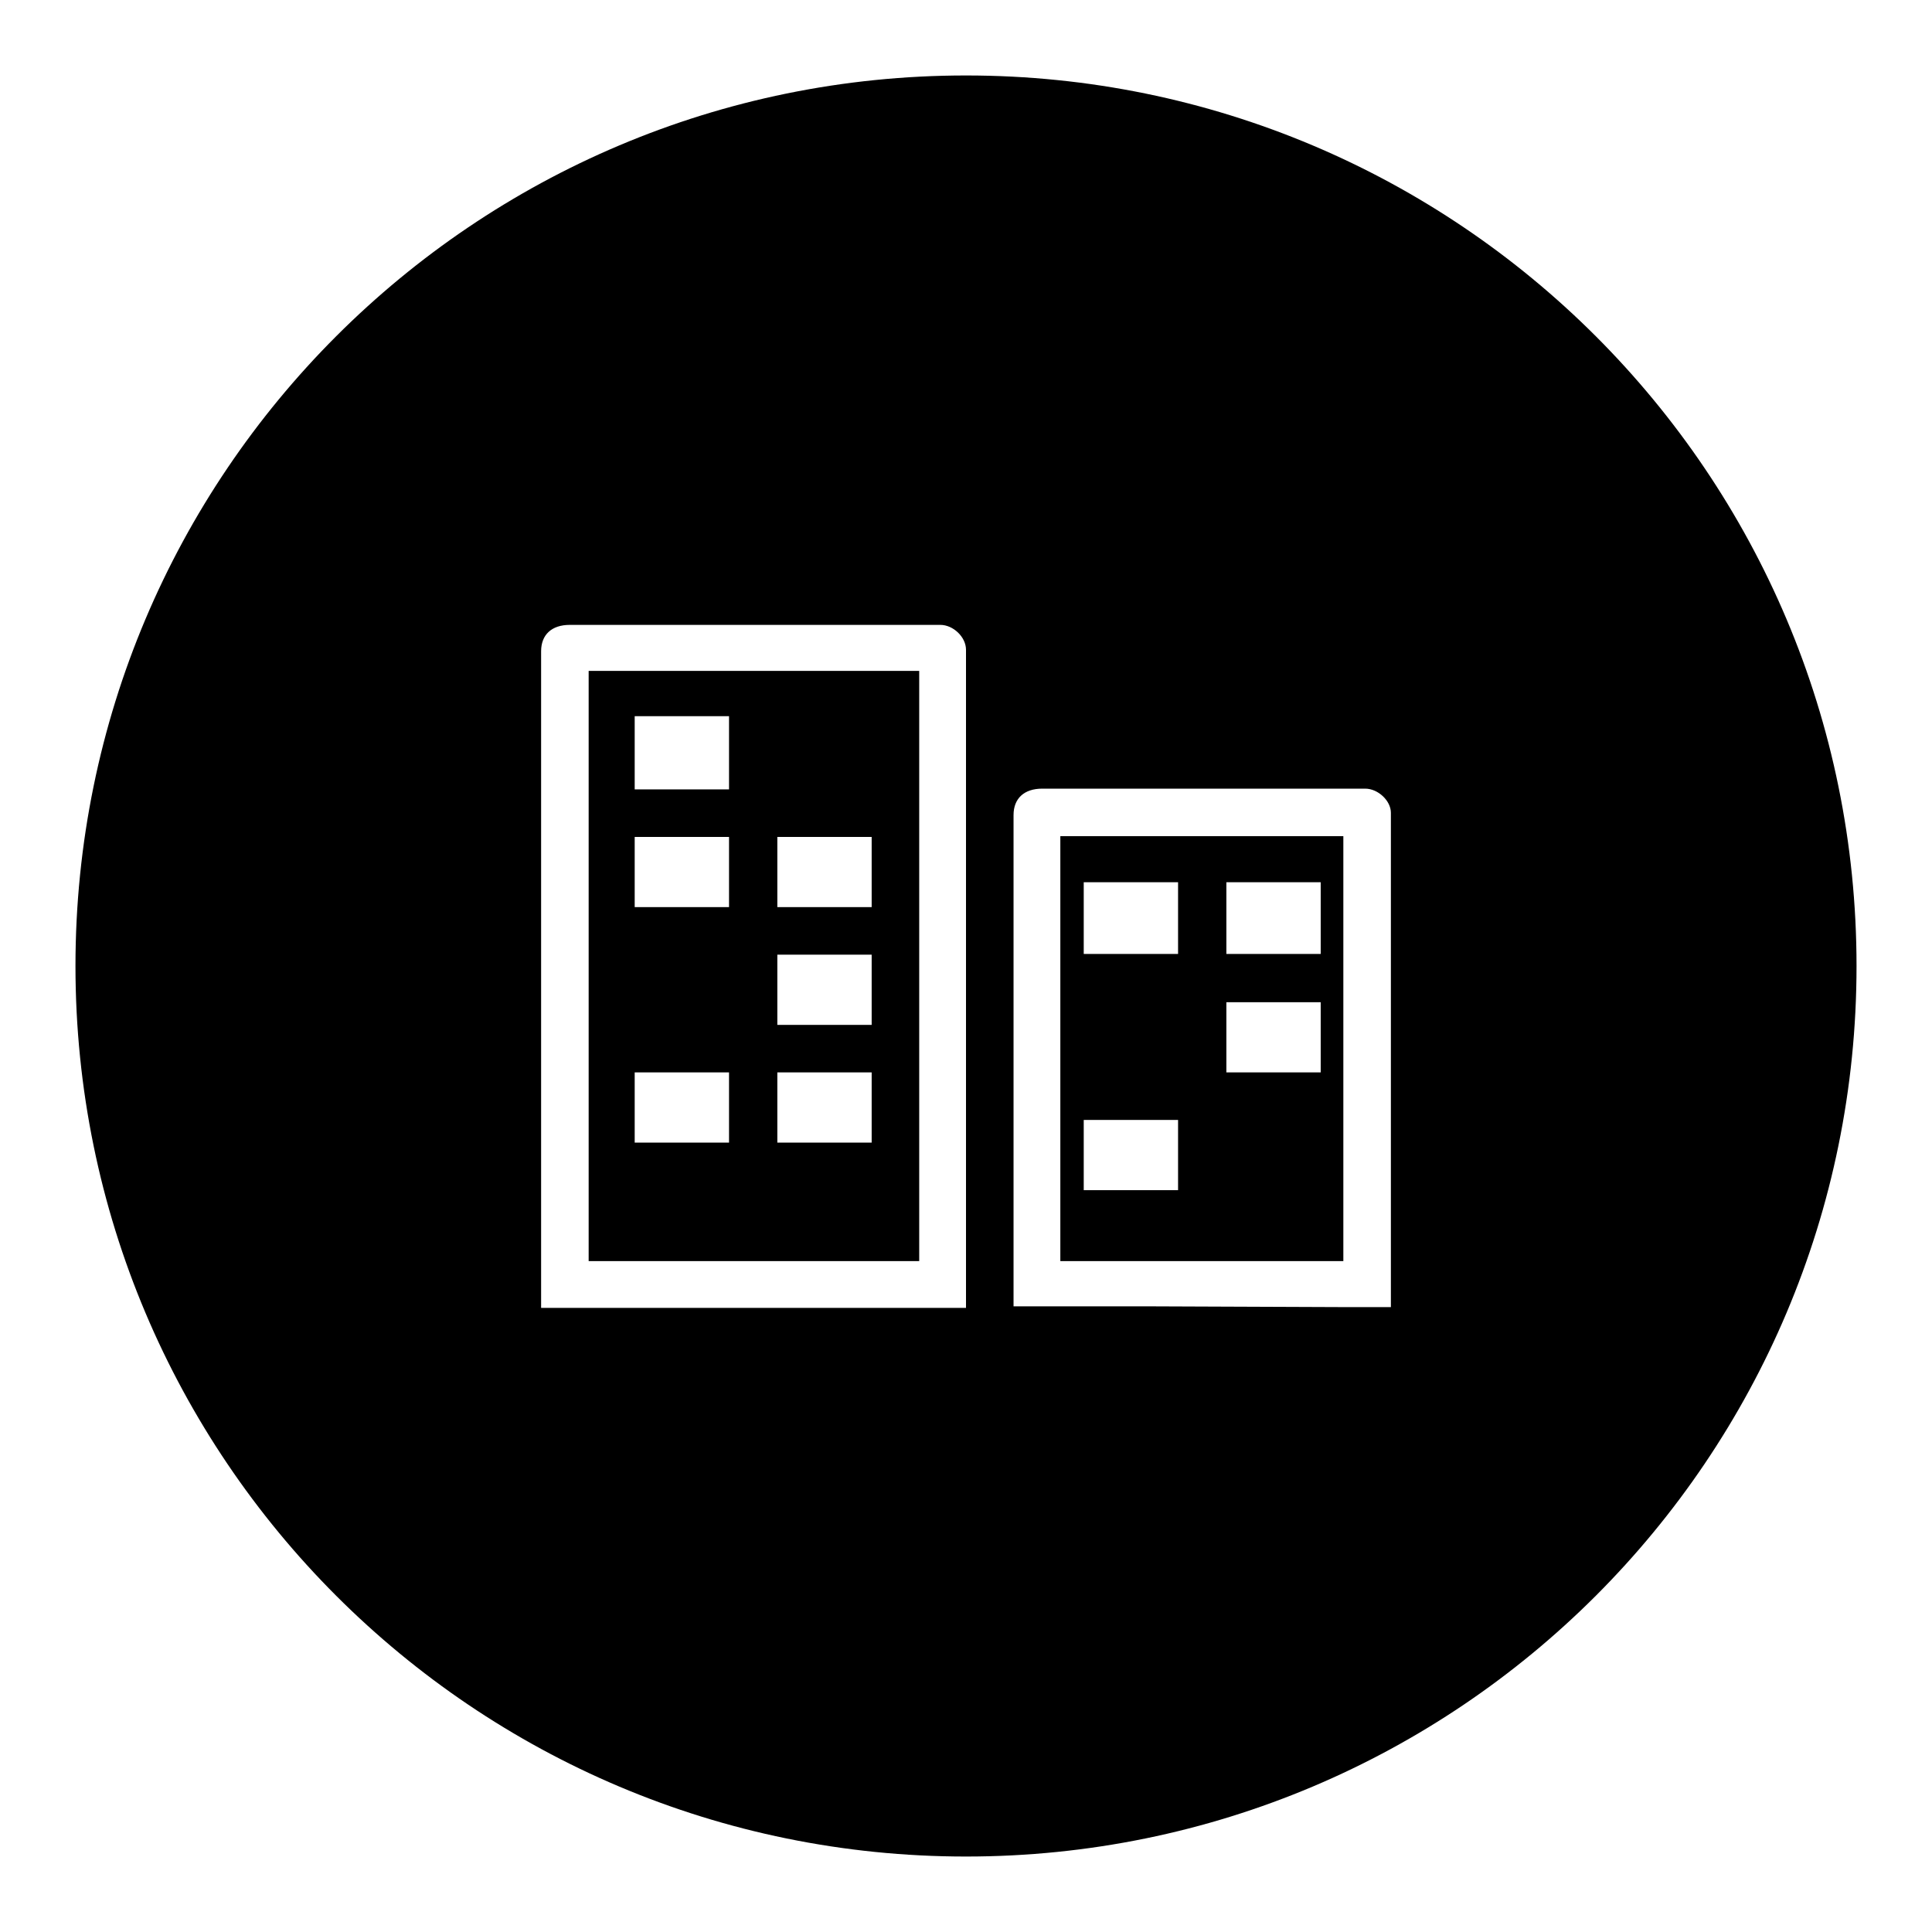
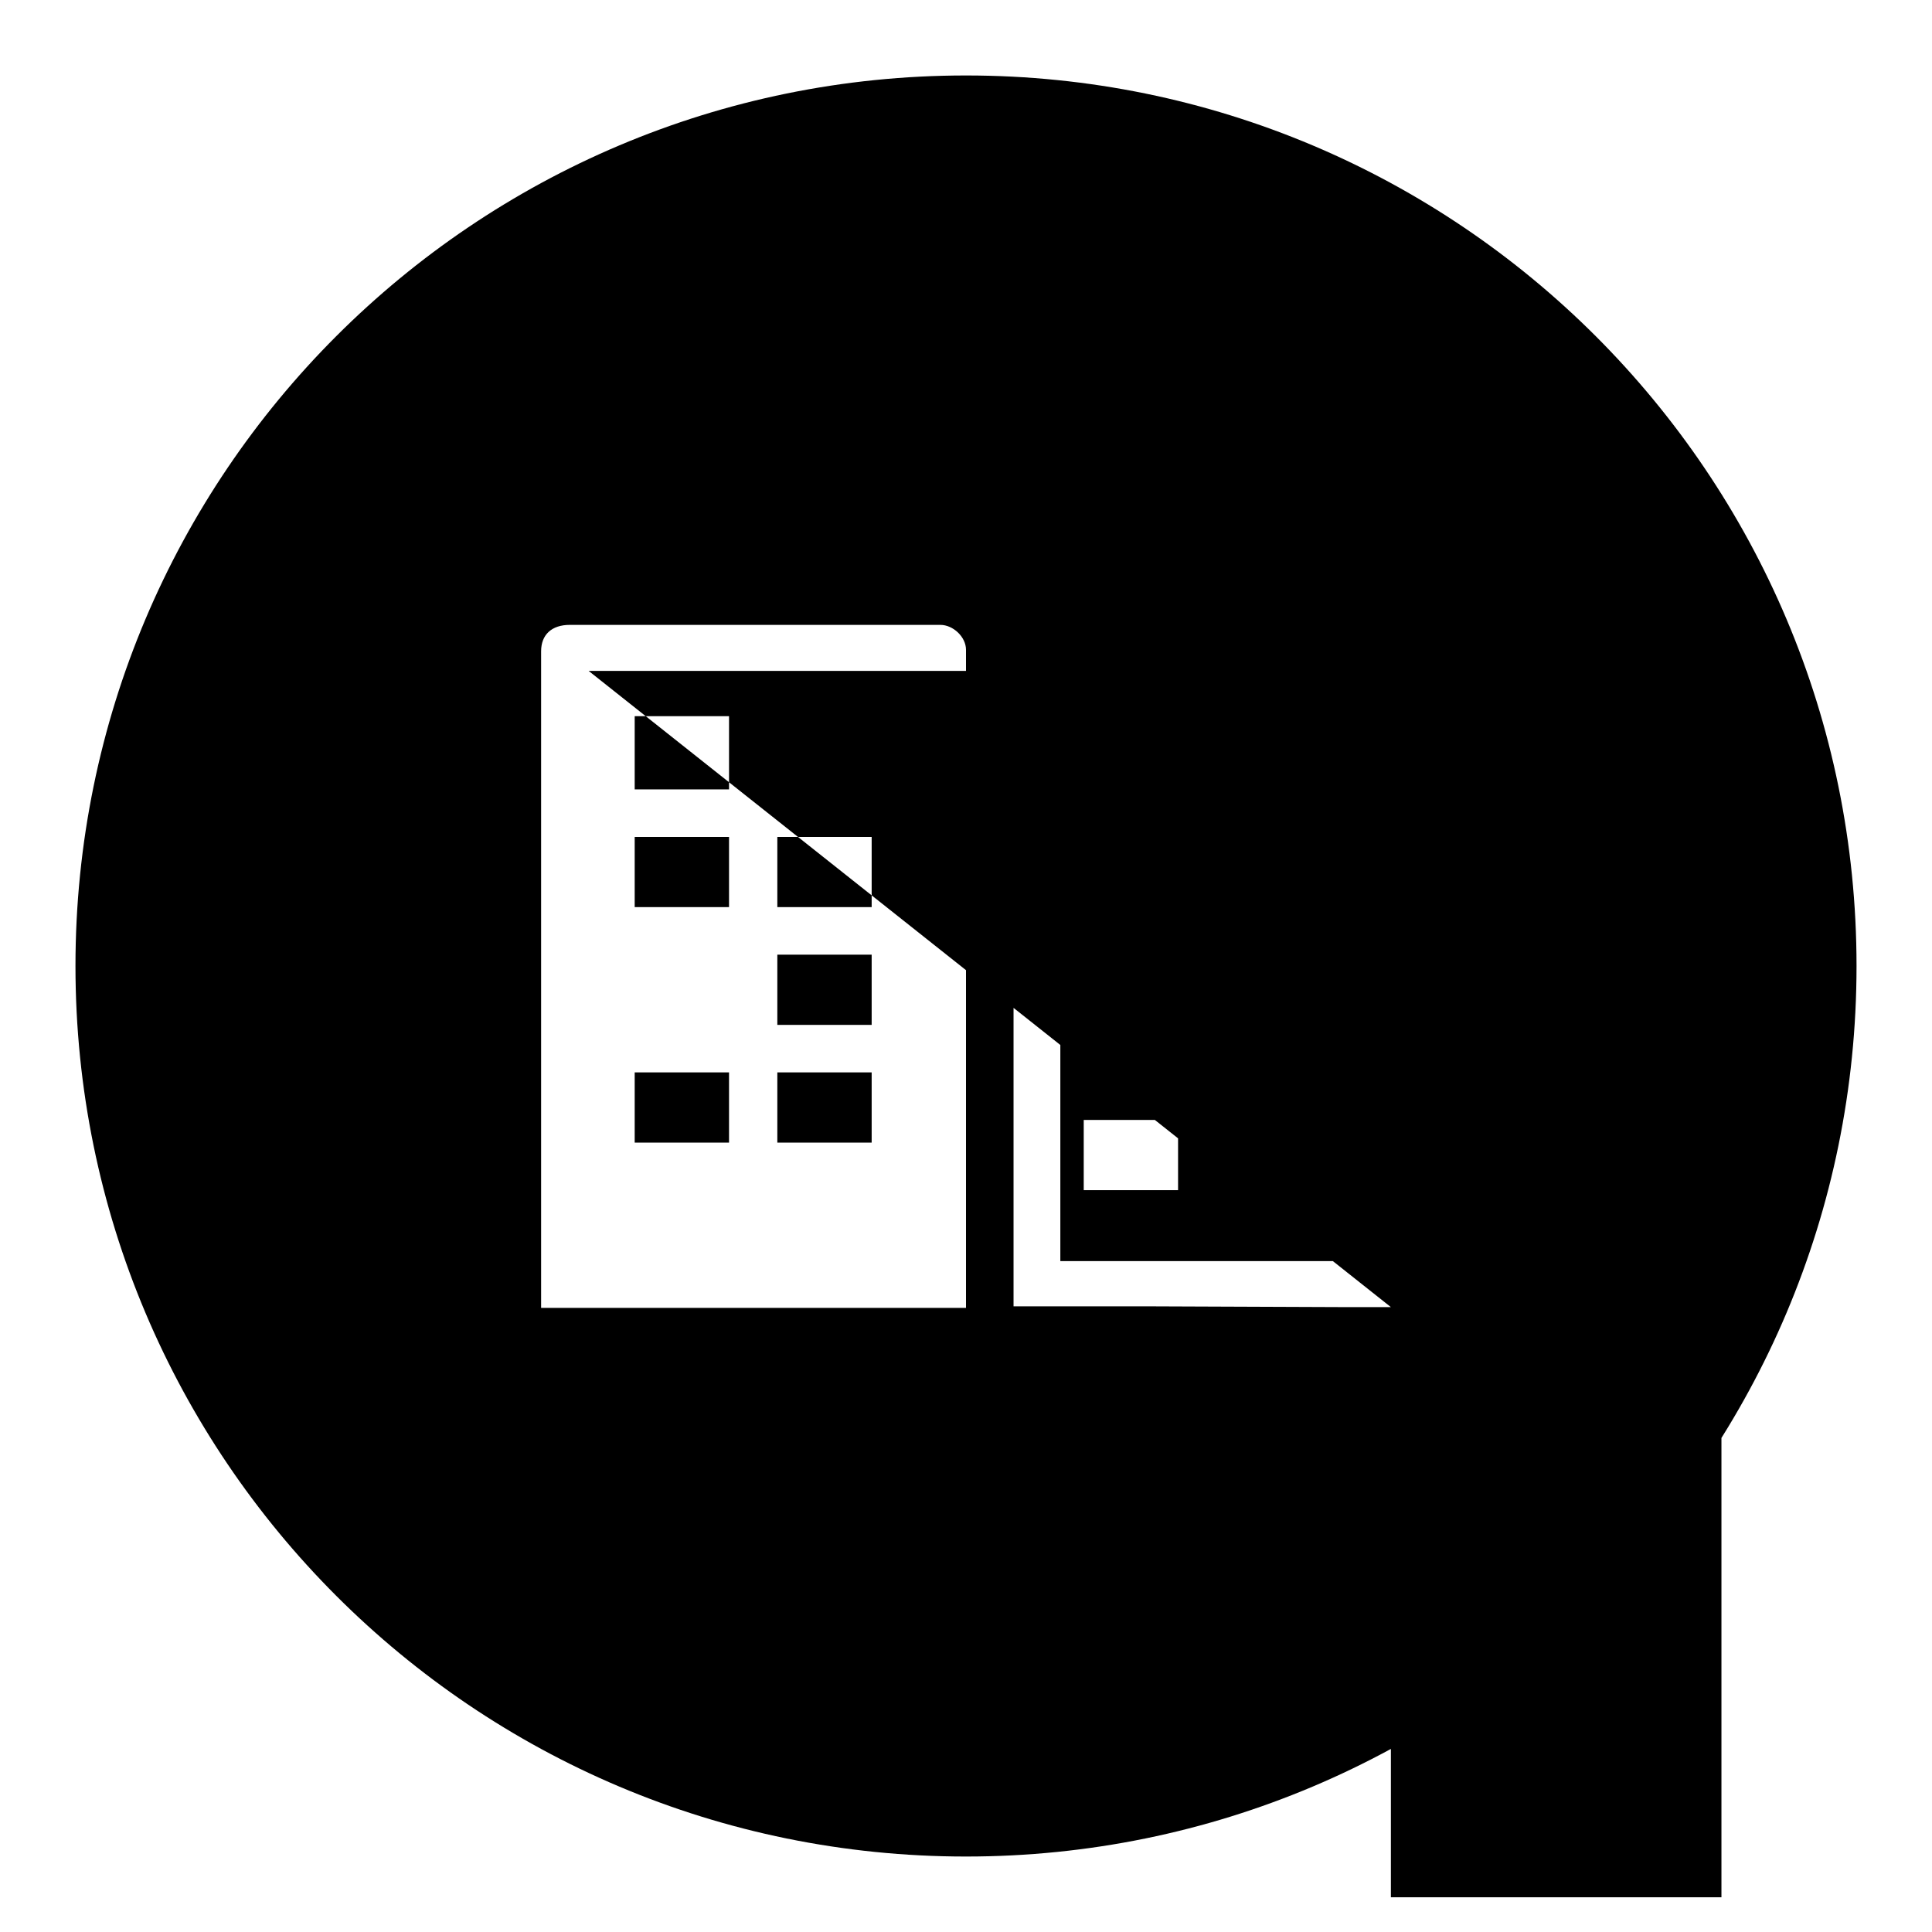
<svg xmlns="http://www.w3.org/2000/svg" version="1.1" x="0px" y="0px" viewBox="0 0 256 256" enable-background="new 0 0 256 256" xml:space="preserve">
  <g>
-     <path fill="#000000" d="M128,10C62.8,10,10,62.8,10,128c0,65.2,52.8,118,118,118c65.2,0,118-52.8,118-118C246,62.8,193.2,10,128,10 z M128,173.3h-12.3l-25.2,0H71.7v-87c0-2.2,1.4-3.5,3.8-3.5h49.1c1.7,0,3.4,1.6,3.4,3.3V173.3z M184.3,173.2h-6v0h0l-25.2-0.1 h-18.8v-65.1c0-2.2,1.4-3.5,3.8-3.5h42.8c1.7,0,3.4,1.6,3.4,3.2V173.2z M78,88.9v78.2h43.8V88.9H78z M96.6,151.4H84.1v-9.3h12.5 V151.4z M96.6,120.2H84.1v-9.3h12.5V120.2z M96.6,104.6H84.1v-9.7h12.5V104.6z M115.5,151.4H103v-9.3h12.5V151.4z M115.5,135.8H103 v-9.3h12.5V135.8z M115.5,120.2H103v-9.3h12.5V120.2z M140.5,110.8v56.3h37.5v-56.3H140.5z M156.1,157.7h-12.5v-9.3h12.5V157.7z  M156.1,126.4h-12.5v-9.5h12.5V126.4z M175,142.1h-12.5v-9.3H175V142.1z M175,126.4h-12.5v-9.5H175V126.4z" />
+     <path fill="#000000" d="M128,10C62.8,10,10,62.8,10,128c0,65.2,52.8,118,118,118c65.2,0,118-52.8,118-118C246,62.8,193.2,10,128,10 z M128,173.3h-12.3l-25.2,0H71.7v-87c0-2.2,1.4-3.5,3.8-3.5h49.1c1.7,0,3.4,1.6,3.4,3.3V173.3z M184.3,173.2h-6v0h0l-25.2-0.1 h-18.8v-65.1c0-2.2,1.4-3.5,3.8-3.5h42.8c1.7,0,3.4,1.6,3.4,3.2V173.2z v78.2h43.8V88.9H78z M96.6,151.4H84.1v-9.3h12.5 V151.4z M96.6,120.2H84.1v-9.3h12.5V120.2z M96.6,104.6H84.1v-9.7h12.5V104.6z M115.5,151.4H103v-9.3h12.5V151.4z M115.5,135.8H103 v-9.3h12.5V135.8z M115.5,120.2H103v-9.3h12.5V120.2z M140.5,110.8v56.3h37.5v-56.3H140.5z M156.1,157.7h-12.5v-9.3h12.5V157.7z  M156.1,126.4h-12.5v-9.5h12.5V126.4z M175,142.1h-12.5v-9.3H175V142.1z M175,126.4h-12.5v-9.5H175V126.4z" />
  </g>
</svg>